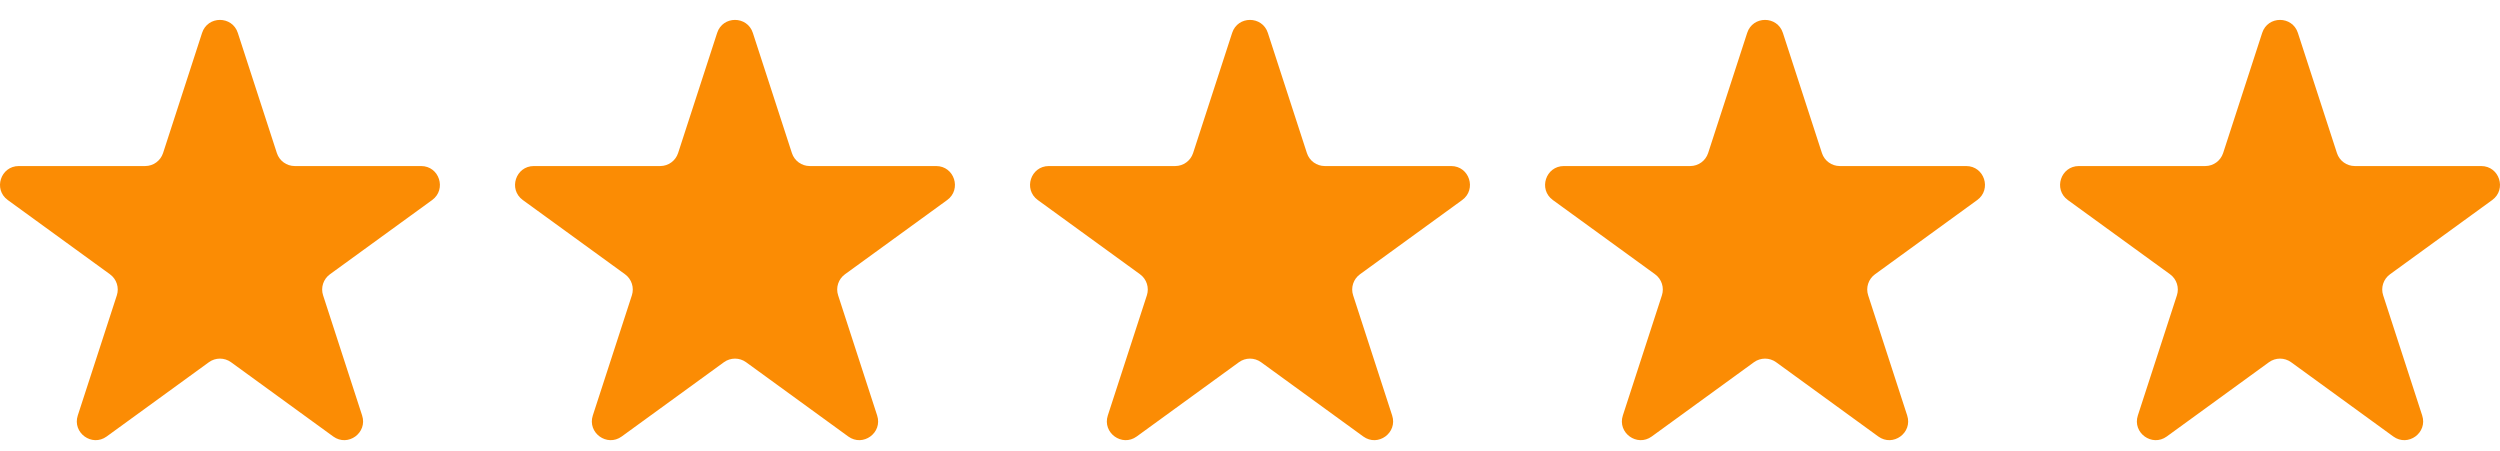
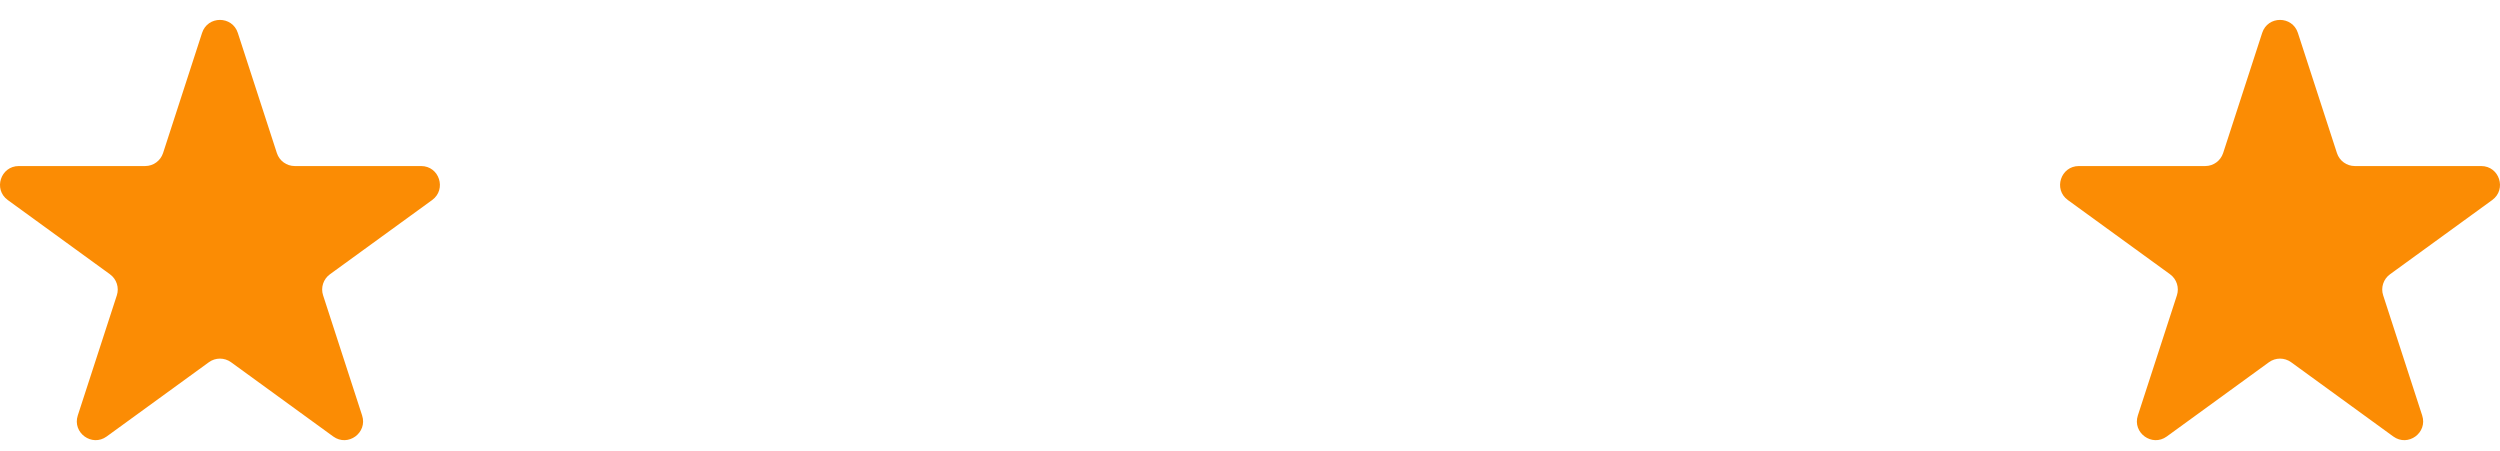
<svg xmlns="http://www.w3.org/2000/svg" width="72" height="13" viewBox="0 0 72 13" fill="none">
  <path d="M5.82 0.947C5.982 0.449 6.687 0.449 6.849 0.947L7.974 4.409C8.046 4.631 8.254 4.782 8.488 4.782L12.128 4.782C12.652 4.782 12.869 5.453 12.446 5.761L9.501 7.9C9.312 8.038 9.232 8.282 9.305 8.505L10.429 11.966C10.591 12.464 10.021 12.879 9.597 12.571L6.653 10.431C6.463 10.294 6.206 10.294 6.017 10.431L3.072 12.571C2.649 12.879 2.078 12.464 2.24 11.966L3.365 8.505C3.437 8.282 3.358 8.038 3.168 7.9L0.224 5.761C-0.2 5.453 0.018 4.782 0.542 4.782L4.181 4.782C4.416 4.782 4.623 4.631 4.696 4.409L5.82 0.947Z" fill="#FB8C04" />
-   <path d="M20.654 0.947C20.815 0.449 21.52 0.449 21.682 0.947L22.807 4.409C22.879 4.631 23.087 4.782 23.321 4.782L26.961 4.782C27.485 4.782 27.702 5.453 27.279 5.761L24.334 7.9C24.145 8.038 24.065 8.282 24.138 8.505L25.262 11.966C25.424 12.464 24.854 12.879 24.43 12.571L21.486 10.431C21.296 10.294 21.04 10.294 20.85 10.431L17.905 12.571C17.482 12.879 16.911 12.464 17.073 11.966L18.198 8.505C18.27 8.282 18.191 8.038 18.002 7.9L15.057 5.761C14.633 5.453 14.851 4.782 15.375 4.782L19.015 4.782C19.249 4.782 19.456 4.631 19.529 4.409L20.654 0.947Z" fill="#FB8C04" />
-   <path d="M35.486 0.947C35.647 0.449 36.352 0.449 36.514 0.947L37.639 4.409C37.711 4.631 37.919 4.782 38.153 4.782L41.793 4.782C42.317 4.782 42.535 5.453 42.111 5.761L39.166 7.9C38.977 8.038 38.897 8.282 38.97 8.505L40.094 11.966C40.256 12.464 39.686 12.879 39.262 12.571L36.318 10.431C36.128 10.294 35.871 10.294 35.682 10.431L32.737 12.571C32.314 12.879 31.743 12.464 31.905 11.966L33.03 8.505C33.102 8.282 33.023 8.038 32.834 7.9L29.889 5.761C29.465 5.453 29.683 4.782 30.207 4.782L33.846 4.782C34.081 4.782 34.288 4.631 34.361 4.409L35.486 0.947Z" fill="#FB8C04" />
-   <path d="M50.319 0.947C50.48 0.449 51.185 0.449 51.347 0.947L52.472 4.409C52.544 4.631 52.752 4.782 52.986 4.782L56.626 4.782C57.15 4.782 57.367 5.453 56.944 5.761L53.999 7.9C53.81 8.038 53.73 8.282 53.803 8.505L54.927 11.966C55.089 12.464 54.519 12.879 54.095 12.571L51.151 10.431C50.961 10.294 50.705 10.294 50.515 10.431L47.57 12.571C47.147 12.879 46.576 12.464 46.738 11.966L47.863 8.505C47.935 8.282 47.856 8.038 47.667 7.9L44.722 5.761C44.298 5.453 44.516 4.782 45.04 4.782L48.679 4.782C48.914 4.782 49.121 4.631 49.194 4.409L50.319 0.947Z" fill="#FB8C04" />
  <path d="M65.151 0.947C65.312 0.449 66.017 0.449 66.179 0.947L67.304 4.409C67.376 4.631 67.584 4.782 67.818 4.782L71.458 4.782C71.982 4.782 72.2 5.453 71.776 5.761L68.831 7.9C68.642 8.038 68.562 8.282 68.635 8.505L69.759 11.966C69.921 12.464 69.351 12.879 68.927 12.571L65.983 10.431C65.793 10.294 65.537 10.294 65.347 10.431L62.403 12.571C61.979 12.879 61.408 12.464 61.57 11.966L62.695 8.505C62.767 8.282 62.688 8.038 62.499 7.9L59.554 5.761C59.13 5.453 59.348 4.782 59.872 4.782L63.512 4.782C63.746 4.782 63.953 4.631 64.026 4.409L65.151 0.947Z" fill="#FB8C04" />
</svg>